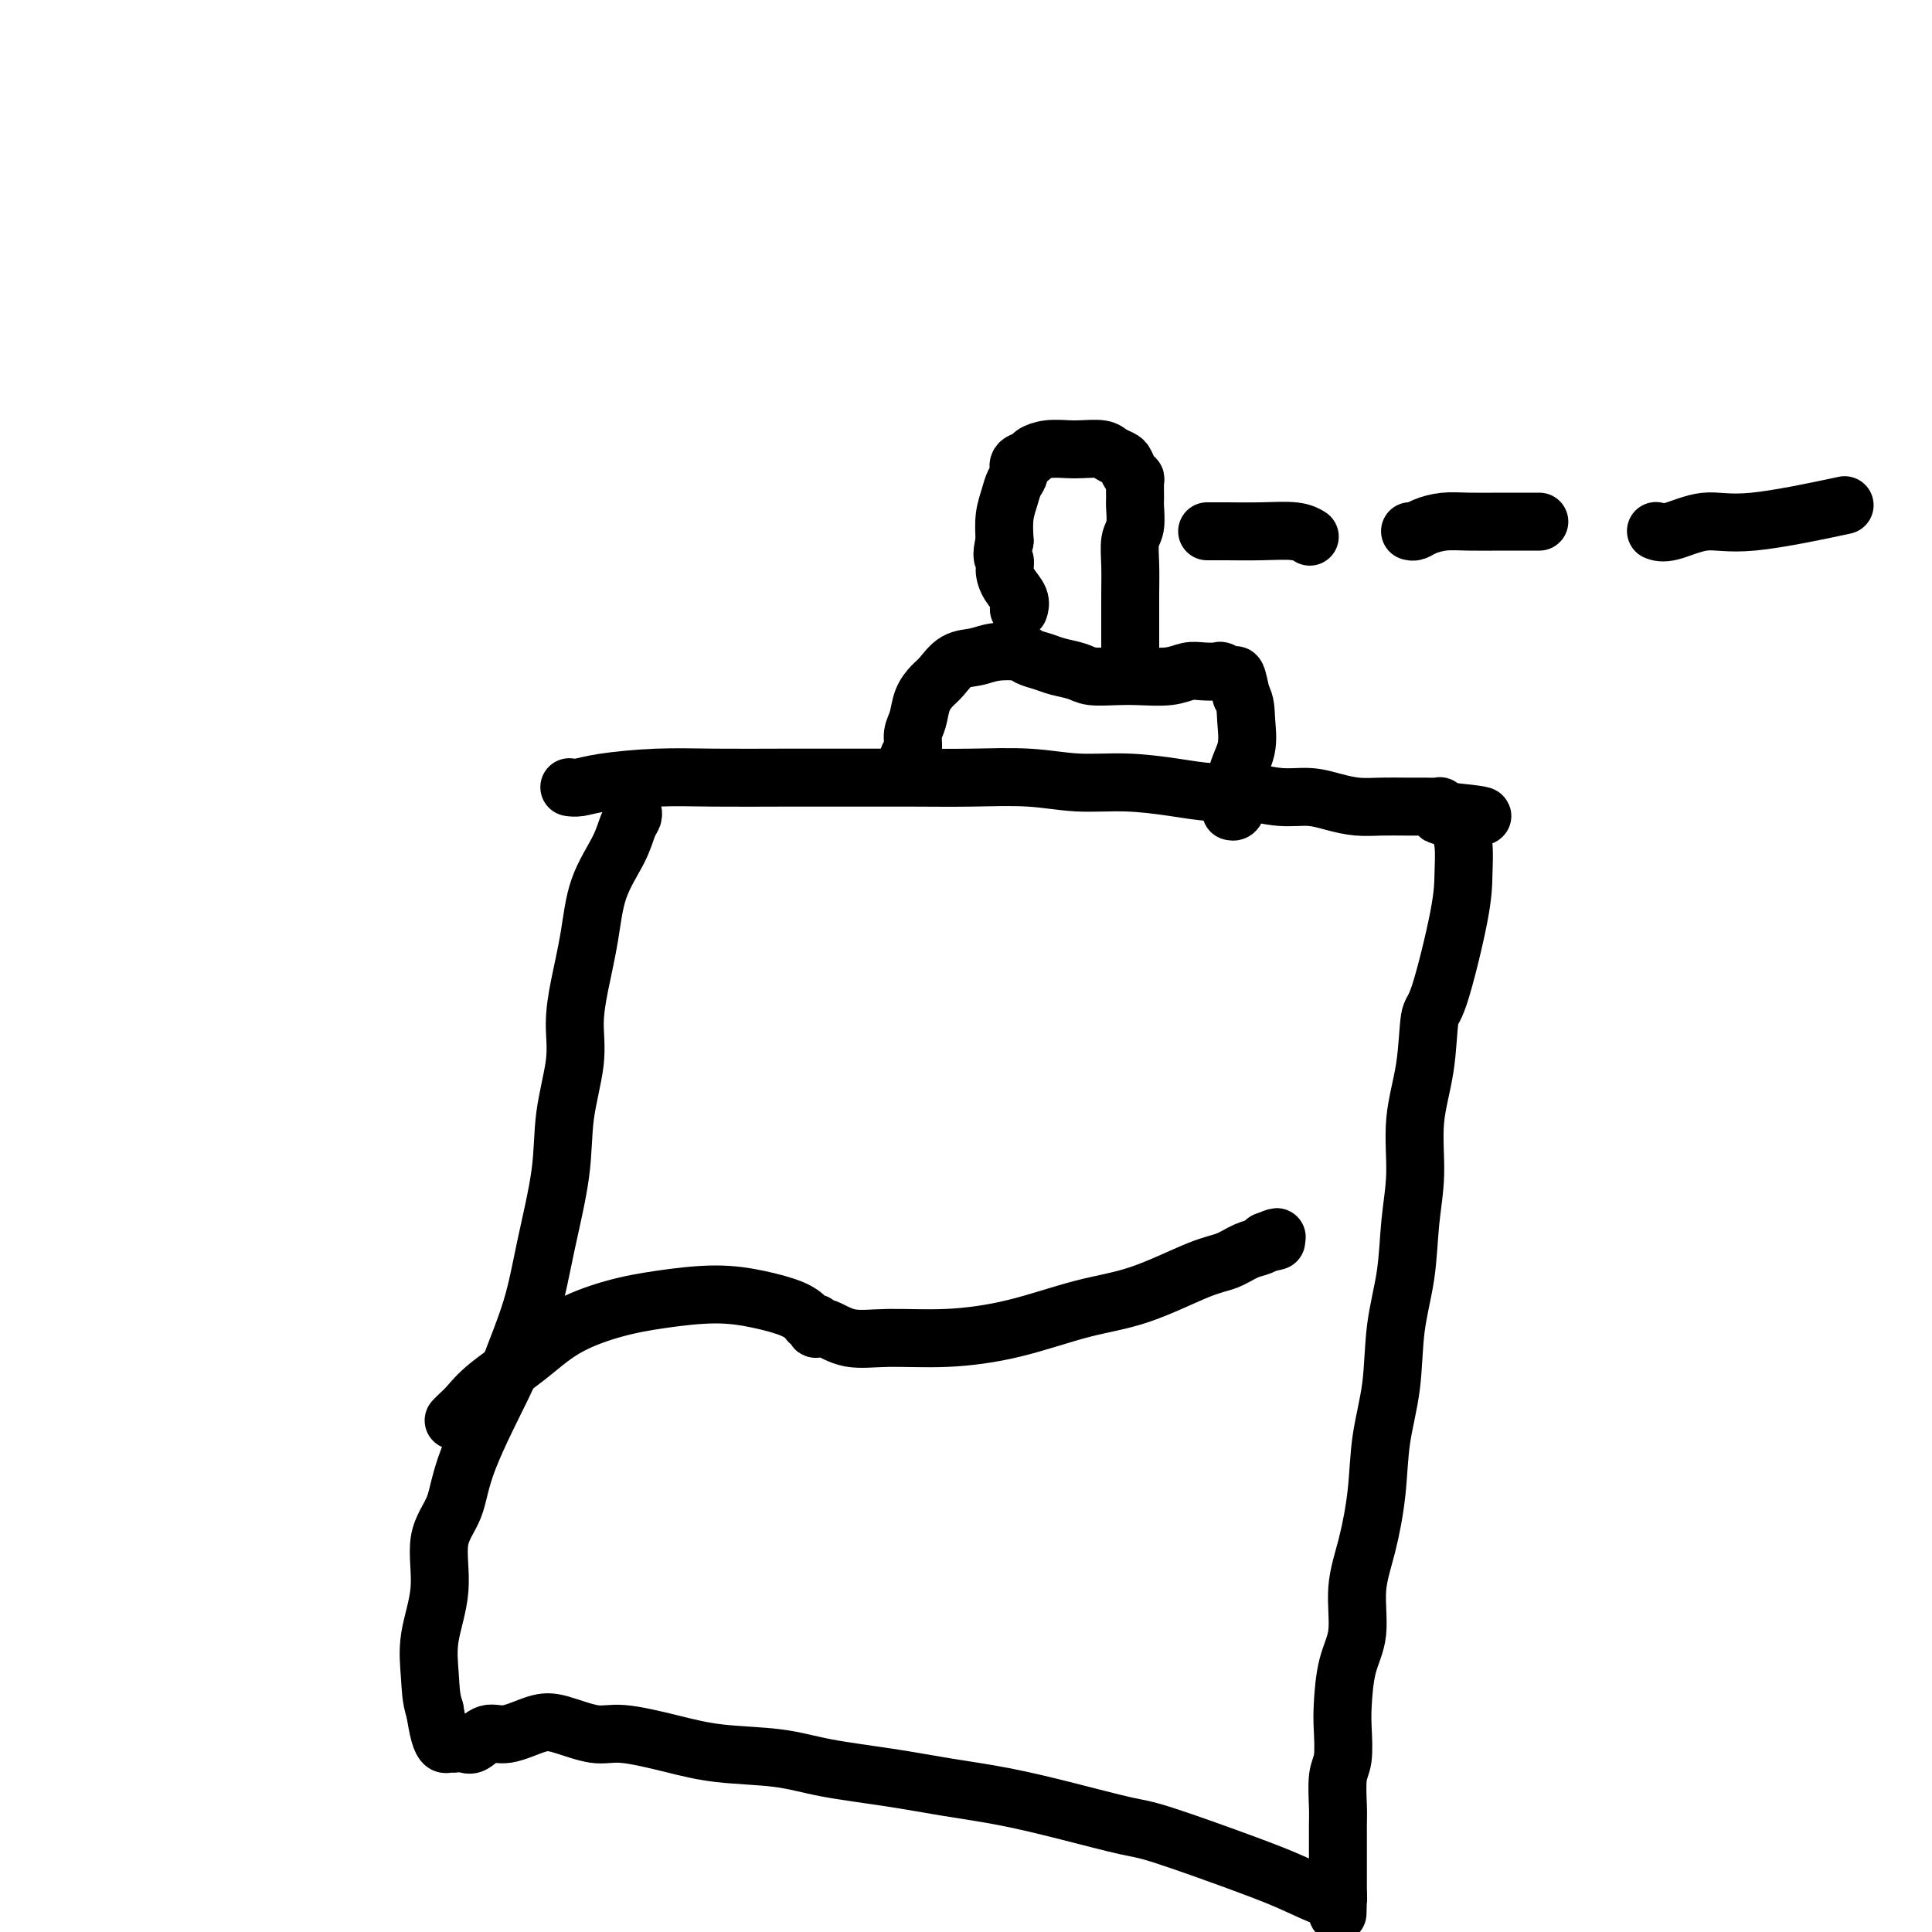
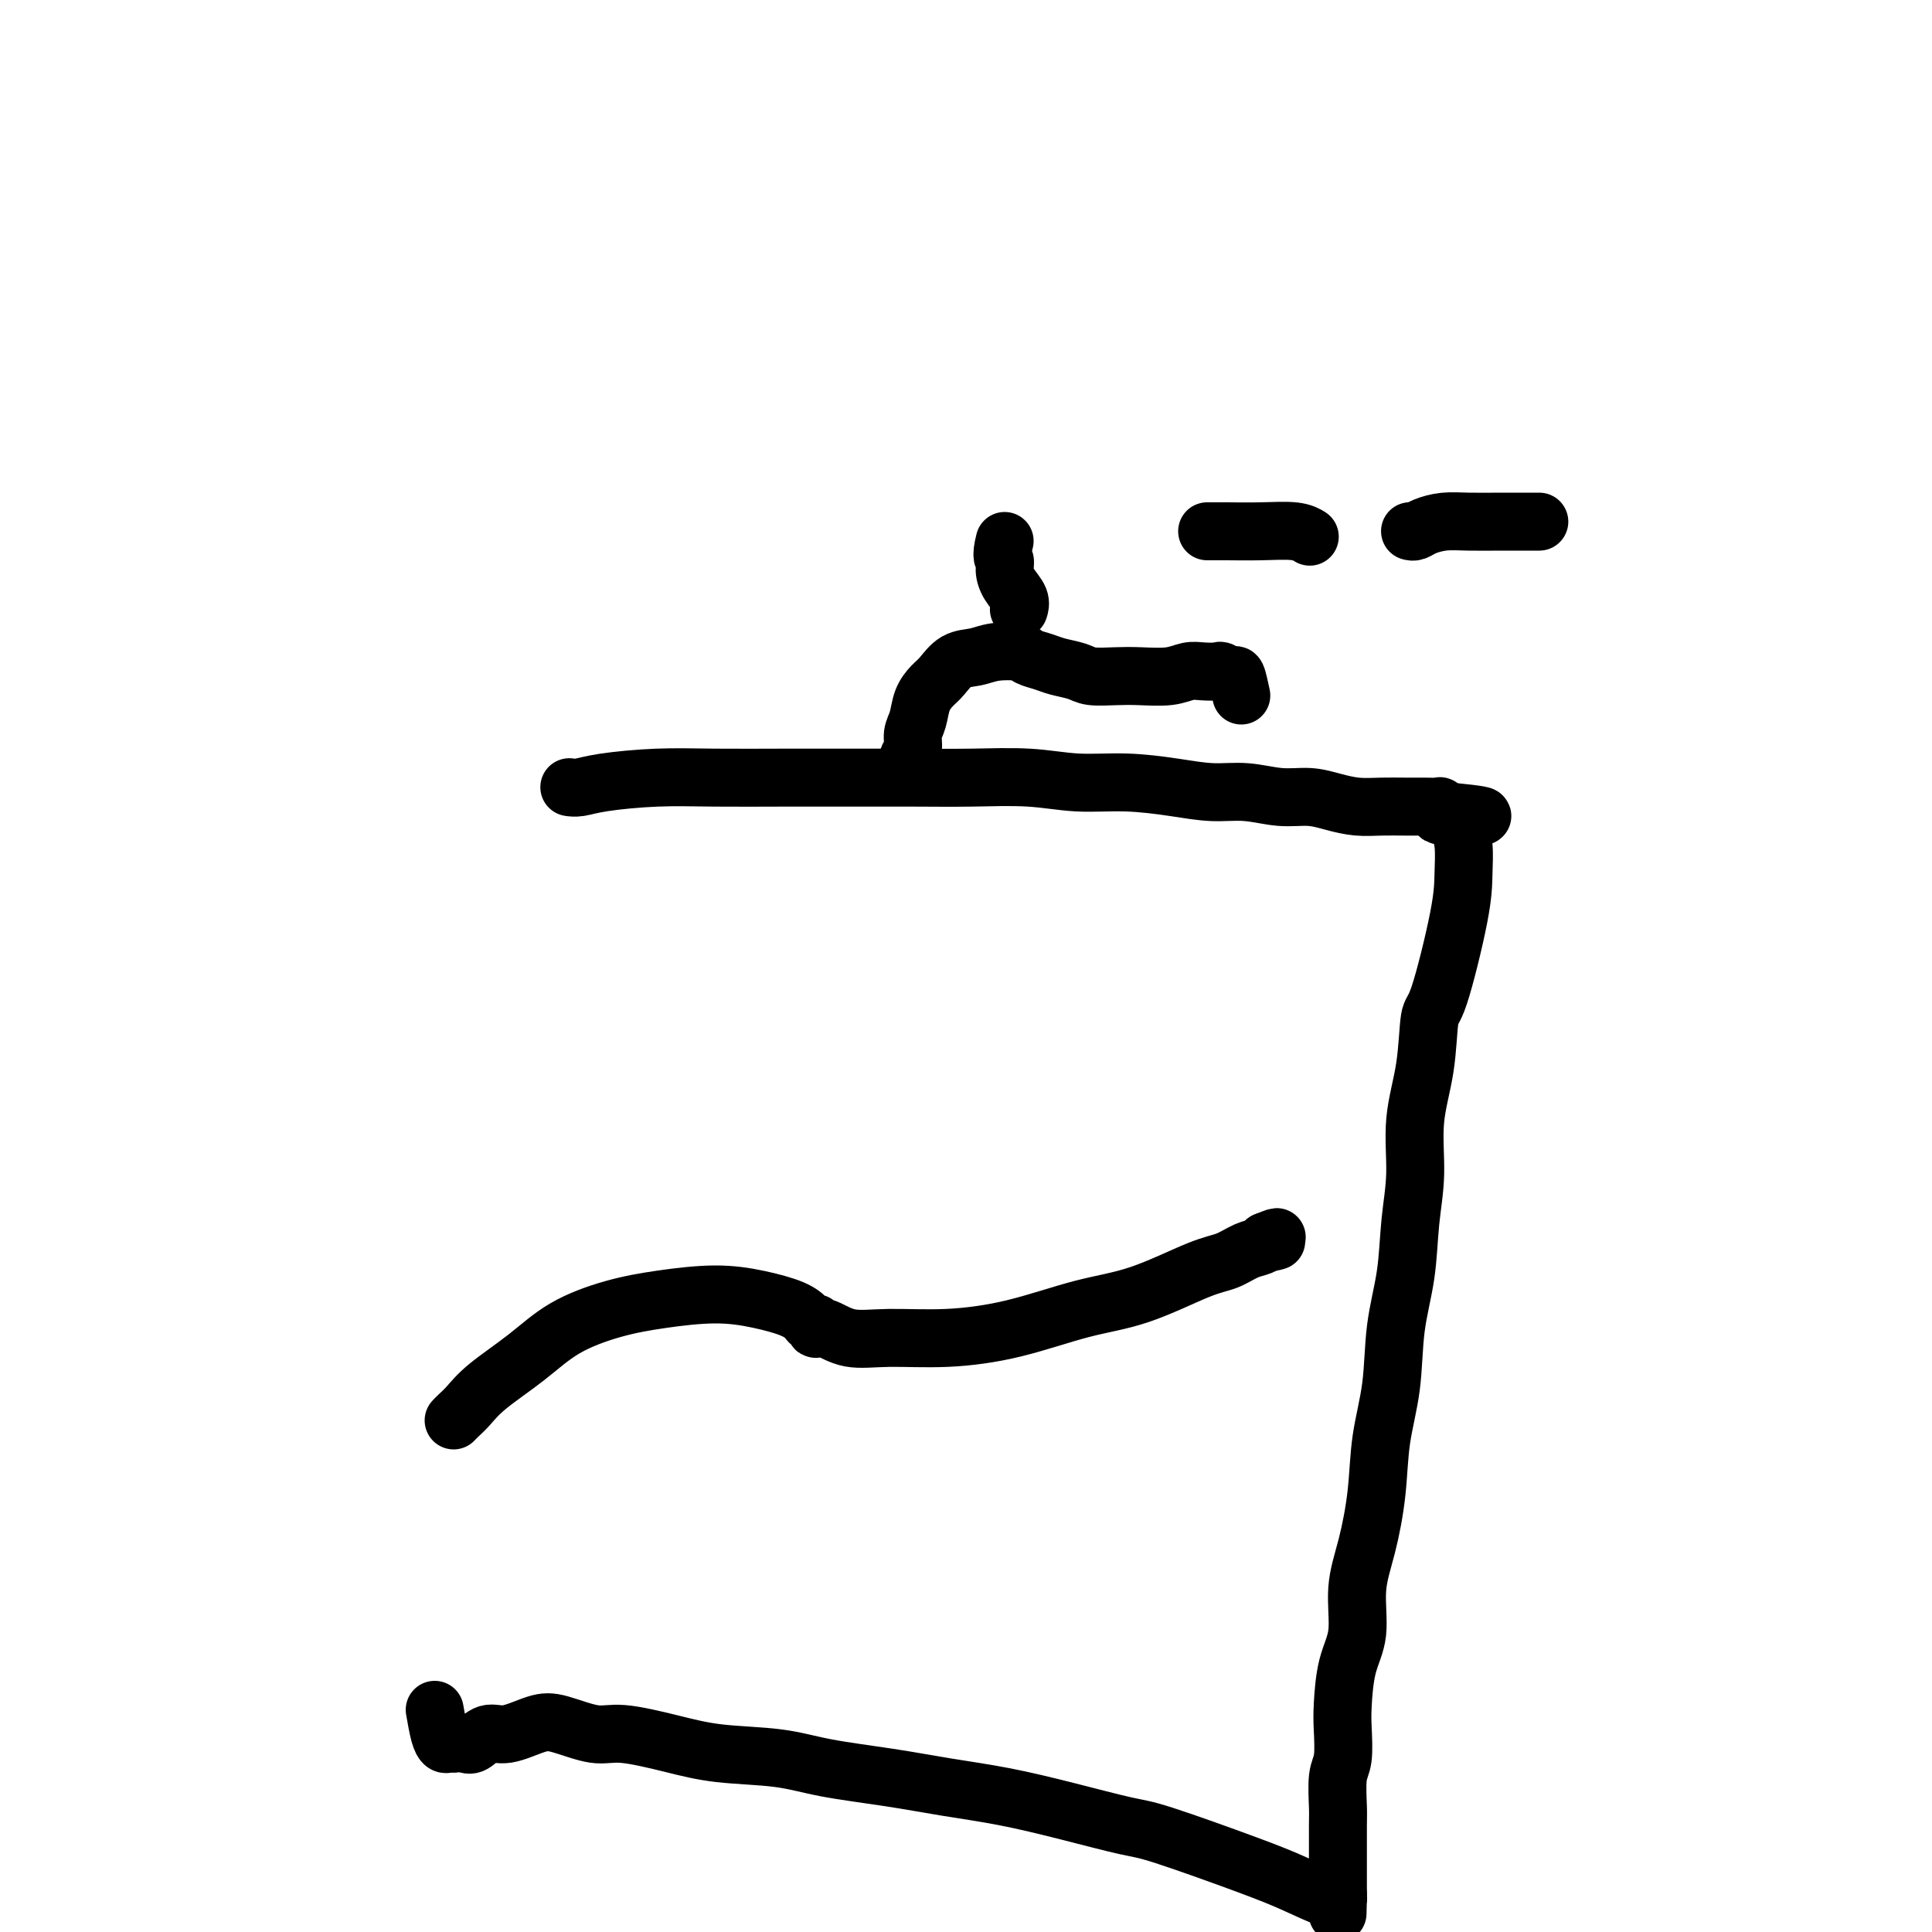
<svg xmlns="http://www.w3.org/2000/svg" viewBox="0 0 400 400" version="1.1">
  <g fill="none" stroke="#000000" stroke-width="12" stroke-linecap="round" stroke-linejoin="round">
    <path d="M118,163c-0.001,-0.000 -0.001,-0.000 0,0c0.001,0.000 0.005,0.001 0,0c-0.005,-0.001 -0.019,-0.003 0,0c0.019,0.003 0.072,0.011 0,0c-0.072,-0.011 -0.270,-0.041 0,0c0.270,0.041 1.009,0.155 2,0c0.991,-0.155 2.234,-0.577 5,-1c2.766,-0.423 7.054,-0.845 11,-1c3.946,-0.155 7.551,-0.041 12,0c4.449,0.041 9.744,0.010 14,0c4.256,-0.010 7.474,0.001 12,0c4.526,-0.001 10.359,-0.015 15,0c4.641,0.015 8.090,0.059 12,0c3.910,-0.059 8.280,-0.222 12,0c3.720,0.222 6.789,0.829 10,1c3.211,0.171 6.563,-0.094 10,0c3.437,0.094 6.960,0.546 10,1c3.040,0.454 5.596,0.909 8,1c2.404,0.091 4.655,-0.182 7,0c2.345,0.182 4.783,0.819 7,1c2.217,0.181 4.214,-0.095 6,0c1.786,0.095 3.362,0.561 5,1c1.638,0.439 3.336,0.850 5,1c1.664,0.150 3.292,0.039 5,0c1.708,-0.039 3.495,-0.007 5,0c1.505,0.007 2.728,-0.012 4,0c1.272,0.012 2.592,0.056 3,0c0.408,-0.056 -0.097,-0.211 0,0c0.097,0.211 0.795,0.788 1,1c0.205,0.212 -0.084,0.061 0,0c0.084,-0.061 0.542,-0.030 1,0" />
    <path d="M300,168c13.487,1.330 3.705,1.155 0,1c-3.705,-0.155 -1.333,-0.289 0,0c1.333,0.289 1.626,1.003 2,2c0.374,0.997 0.829,2.277 1,4c0.171,1.723 0.058,3.888 0,6c-0.058,2.112 -0.062,4.170 -1,9c-0.938,4.830 -2.811,12.431 -4,16c-1.189,3.569 -1.695,3.107 -2,5c-0.305,1.893 -0.409,6.140 -1,10c-0.591,3.860 -1.668,7.331 -2,11c-0.332,3.669 0.081,7.534 0,11c-0.081,3.466 -0.656,6.534 -1,10c-0.344,3.466 -0.459,7.332 -1,11c-0.541,3.668 -1.509,7.139 -2,11c-0.491,3.861 -0.504,8.111 -1,12c-0.496,3.889 -1.476,7.417 -2,11c-0.524,3.583 -0.592,7.220 -1,11c-0.408,3.780 -1.157,7.701 -2,11c-0.843,3.299 -1.781,5.976 -2,9c-0.219,3.024 0.282,6.396 0,9c-0.282,2.604 -1.347,4.441 -2,7c-0.653,2.559 -0.893,5.841 -1,8c-0.107,2.159 -0.081,3.196 0,5c0.081,1.804 0.218,4.374 0,6c-0.218,1.626 -0.790,2.306 -1,4c-0.210,1.694 -0.056,4.401 0,6c0.056,1.599 0.015,2.089 0,4c-0.015,1.911 -0.004,5.244 0,7c0.004,1.756 0.001,1.934 0,3c-0.001,1.066 -0.000,3.019 0,4c0.000,0.981 0.000,0.991 0,1" />
    <path d="M277,393c-0.152,6.185 -0.033,1.649 0,0c0.033,-1.649 -0.020,-0.409 0,0c0.020,0.409 0.112,-0.013 0,0c-0.112,0.013 -0.428,0.461 -2,0c-1.572,-0.461 -4.400,-1.831 -7,-3c-2.600,-1.169 -4.974,-2.137 -10,-4c-5.026,-1.863 -12.706,-4.621 -17,-6c-4.294,-1.379 -5.201,-1.381 -8,-2c-2.799,-0.619 -7.488,-1.856 -12,-3c-4.512,-1.144 -8.847,-2.194 -13,-3c-4.153,-0.806 -8.124,-1.367 -12,-2c-3.876,-0.633 -7.659,-1.338 -12,-2c-4.341,-0.662 -9.242,-1.282 -13,-2c-3.758,-0.718 -6.375,-1.536 -10,-2c-3.625,-0.464 -8.258,-0.576 -12,-1c-3.742,-0.424 -6.592,-1.159 -10,-2c-3.408,-0.841 -7.374,-1.786 -10,-2c-2.626,-0.214 -3.914,0.305 -6,0c-2.086,-0.305 -4.971,-1.433 -7,-2c-2.029,-0.567 -3.200,-0.572 -5,0c-1.800,0.572 -4.227,1.723 -6,2c-1.773,0.277 -2.891,-0.318 -4,0c-1.109,0.318 -2.209,1.549 -3,2c-0.791,0.451 -1.273,0.122 -2,0c-0.727,-0.122 -1.700,-0.036 -2,0c-0.300,0.036 0.074,0.024 0,0c-0.074,-0.024 -0.597,-0.058 -1,0c-0.403,0.058 -0.685,0.208 -1,0c-0.315,-0.208 -0.661,-0.774 -1,-2c-0.339,-1.226 -0.669,-3.113 -1,-5" />
-     <path d="M90,354c-0.810,-2.308 -0.834,-4.579 -1,-7c-0.166,-2.421 -0.475,-4.994 0,-8c0.475,-3.006 1.732,-6.445 2,-10c0.268,-3.555 -0.453,-7.225 0,-10c0.453,-2.775 2.082,-4.656 3,-7c0.918,-2.344 1.126,-5.151 3,-10c1.874,-4.849 5.413,-11.741 7,-15c1.587,-3.259 1.222,-2.884 2,-5c0.778,-2.116 2.700,-6.724 4,-11c1.300,-4.276 1.980,-8.220 3,-13c1.020,-4.780 2.380,-10.395 3,-15c0.620,-4.605 0.498,-8.198 1,-12c0.502,-3.802 1.627,-7.813 2,-11c0.373,-3.187 -0.006,-5.552 0,-8c0.006,-2.448 0.397,-4.981 1,-8c0.603,-3.019 1.419,-6.525 2,-10c0.581,-3.475 0.926,-6.921 2,-10c1.074,-3.079 2.876,-5.792 4,-8c1.124,-2.208 1.569,-3.911 2,-5c0.431,-1.089 0.847,-1.562 1,-2c0.153,-0.438 0.044,-0.839 0,-1c-0.044,-0.161 -0.022,-0.080 0,0" />
    <path d="M188,159c0.002,0.013 0.005,0.027 0,0c-0.005,-0.027 -0.016,-0.093 0,0c0.016,0.093 0.060,0.346 0,0c-0.060,-0.346 -0.224,-1.292 0,-2c0.224,-0.708 0.837,-1.177 1,-2c0.163,-0.823 -0.123,-2.001 0,-3c0.123,-0.999 0.654,-1.819 1,-3c0.346,-1.181 0.508,-2.722 1,-4c0.492,-1.278 1.315,-2.293 2,-3c0.685,-0.707 1.230,-1.104 2,-2c0.770,-0.896 1.763,-2.290 3,-3c1.237,-0.710 2.719,-0.737 4,-1c1.281,-0.263 2.361,-0.761 4,-1c1.639,-0.239 3.836,-0.219 5,0c1.164,0.219 1.296,0.637 2,1c0.704,0.363 1.979,0.672 3,1c1.021,0.328 1.786,0.676 3,1c1.214,0.324 2.877,0.624 4,1c1.123,0.376 1.708,0.829 3,1c1.292,0.171 3.293,0.060 5,0c1.707,-0.060 3.119,-0.068 5,0c1.881,0.068 4.229,0.213 6,0c1.771,-0.213 2.965,-0.785 4,-1c1.035,-0.215 1.913,-0.075 3,0c1.087,0.075 2.385,0.084 3,0c0.615,-0.084 0.546,-0.260 1,0c0.454,0.260 1.430,0.954 2,1c0.570,0.046 0.734,-0.558 1,0c0.266,0.558 0.633,2.279 1,4" />
-     <path d="M257,144c0.966,1.614 0.882,3.151 1,5c0.118,1.849 0.438,4.012 0,6c-0.438,1.988 -1.633,3.801 -2,6c-0.367,2.199 0.093,4.784 0,6c-0.093,1.216 -0.741,1.062 -1,1c-0.259,-0.062 -0.130,-0.031 0,0" />
-     <path d="M234,138c0.000,0.007 0.000,0.013 0,0c-0.000,-0.013 -0.000,-0.046 0,0c0.000,0.046 0.000,0.170 0,0c-0.000,-0.170 -0.001,-0.633 0,-2c0.001,-1.367 0.004,-3.638 0,-6c-0.004,-2.362 -0.015,-4.815 0,-7c0.015,-2.185 0.057,-4.103 0,-6c-0.057,-1.897 -0.212,-3.773 0,-5c0.212,-1.227 0.790,-1.807 1,-3c0.210,-1.193 0.053,-3.001 0,-4c-0.053,-0.999 -0.003,-1.188 0,-2c0.003,-0.812 -0.040,-2.245 0,-3c0.040,-0.755 0.162,-0.832 0,-1c-0.162,-0.168 -0.608,-0.427 -1,-1c-0.392,-0.573 -0.731,-1.460 -1,-2c-0.269,-0.540 -0.469,-0.733 -1,-1c-0.531,-0.267 -1.394,-0.608 -2,-1c-0.606,-0.392 -0.954,-0.834 -2,-1c-1.046,-0.166 -2.790,-0.055 -4,0c-1.210,0.055 -1.887,0.055 -3,0c-1.113,-0.055 -2.662,-0.166 -4,0c-1.338,0.166 -2.467,0.610 -3,1c-0.533,0.390 -0.471,0.726 -1,1c-0.529,0.274 -1.648,0.487 -2,1c-0.352,0.513 0.063,1.325 0,2c-0.063,0.675 -0.605,1.212 -1,2c-0.395,0.788 -0.645,1.828 -1,3c-0.355,1.172 -0.816,2.478 -1,4c-0.184,1.522 -0.092,3.261 0,5" />
    <path d="M208,112c-0.921,3.607 -0.222,3.625 0,4c0.222,0.375 -0.032,1.106 0,2c0.032,0.894 0.349,1.951 1,3c0.651,1.049 1.637,2.090 2,3c0.363,0.910 0.104,1.689 0,2c-0.104,0.311 -0.052,0.156 0,0" />
    <path d="M250,110c-0.066,-0.001 -0.131,-0.001 0,0c0.131,0.001 0.459,0.004 1,0c0.541,-0.004 1.294,-0.015 3,0c1.706,0.015 4.364,0.056 7,0c2.636,-0.056 5.248,-0.207 7,0c1.752,0.207 2.643,0.774 3,1c0.357,0.226 0.178,0.113 0,0" />
    <path d="M292,110c-0.006,-0.002 -0.011,-0.003 0,0c0.011,0.003 0.039,0.011 0,0c-0.039,-0.011 -0.144,-0.041 0,0c0.144,0.041 0.538,0.155 1,0c0.462,-0.155 0.994,-0.577 2,-1c1.006,-0.423 2.488,-0.845 4,-1c1.512,-0.155 3.055,-0.041 5,0c1.945,0.041 4.293,0.011 7,0c2.707,-0.011 5.773,-0.003 7,0c1.227,0.003 0.613,0.002 0,0" />
-     <path d="M343,110c0.003,0.001 0.007,0.003 0,0c-0.007,-0.003 -0.023,-0.009 0,0c0.023,0.009 0.086,0.034 0,0c-0.086,-0.034 -0.321,-0.125 0,0c0.321,0.125 1.199,0.467 3,0c1.801,-0.467 4.524,-1.744 7,-2c2.476,-0.256 4.705,0.508 10,0c5.295,-0.508 13.656,-2.288 17,-3c3.344,-0.712 1.672,-0.356 0,0" />
    <path d="M94,294c-0.071,0.075 -0.142,0.150 0,0c0.142,-0.150 0.498,-0.525 1,-1c0.502,-0.475 1.152,-1.051 2,-2c0.848,-0.949 1.894,-2.271 4,-4c2.106,-1.729 5.270,-3.865 8,-6c2.730,-2.135 5.025,-4.269 8,-6c2.975,-1.731 6.631,-3.061 10,-4c3.369,-0.939 6.451,-1.489 10,-2c3.549,-0.511 7.567,-0.984 11,-1c3.433,-0.016 6.283,0.426 9,1c2.717,0.574 5.303,1.282 7,2c1.697,0.718 2.506,1.447 3,2c0.494,0.553 0.672,0.931 1,1c0.328,0.069 0.805,-0.170 1,0c0.195,0.170 0.108,0.749 0,1c-0.108,0.251 -0.237,0.173 0,0c0.237,-0.173 0.839,-0.443 2,0c1.161,0.443 2.879,1.598 5,2c2.121,0.402 4.644,0.052 8,0c3.356,-0.052 7.545,0.193 12,0c4.455,-0.193 9.177,-0.824 14,-2c4.823,-1.176 9.746,-2.896 14,-4c4.254,-1.104 7.840,-1.591 12,-3c4.160,-1.409 8.894,-3.739 12,-5c3.106,-1.261 4.585,-1.451 6,-2c1.415,-0.549 2.766,-1.455 4,-2c1.234,-0.545 2.353,-0.727 3,-1c0.647,-0.273 0.824,-0.636 1,-1" />
    <path d="M262,257c4.190,-1.702 1.667,-0.458 1,0c-0.667,0.458 0.524,0.131 1,0c0.476,-0.131 0.238,-0.065 0,0" />
  </g>
</svg>